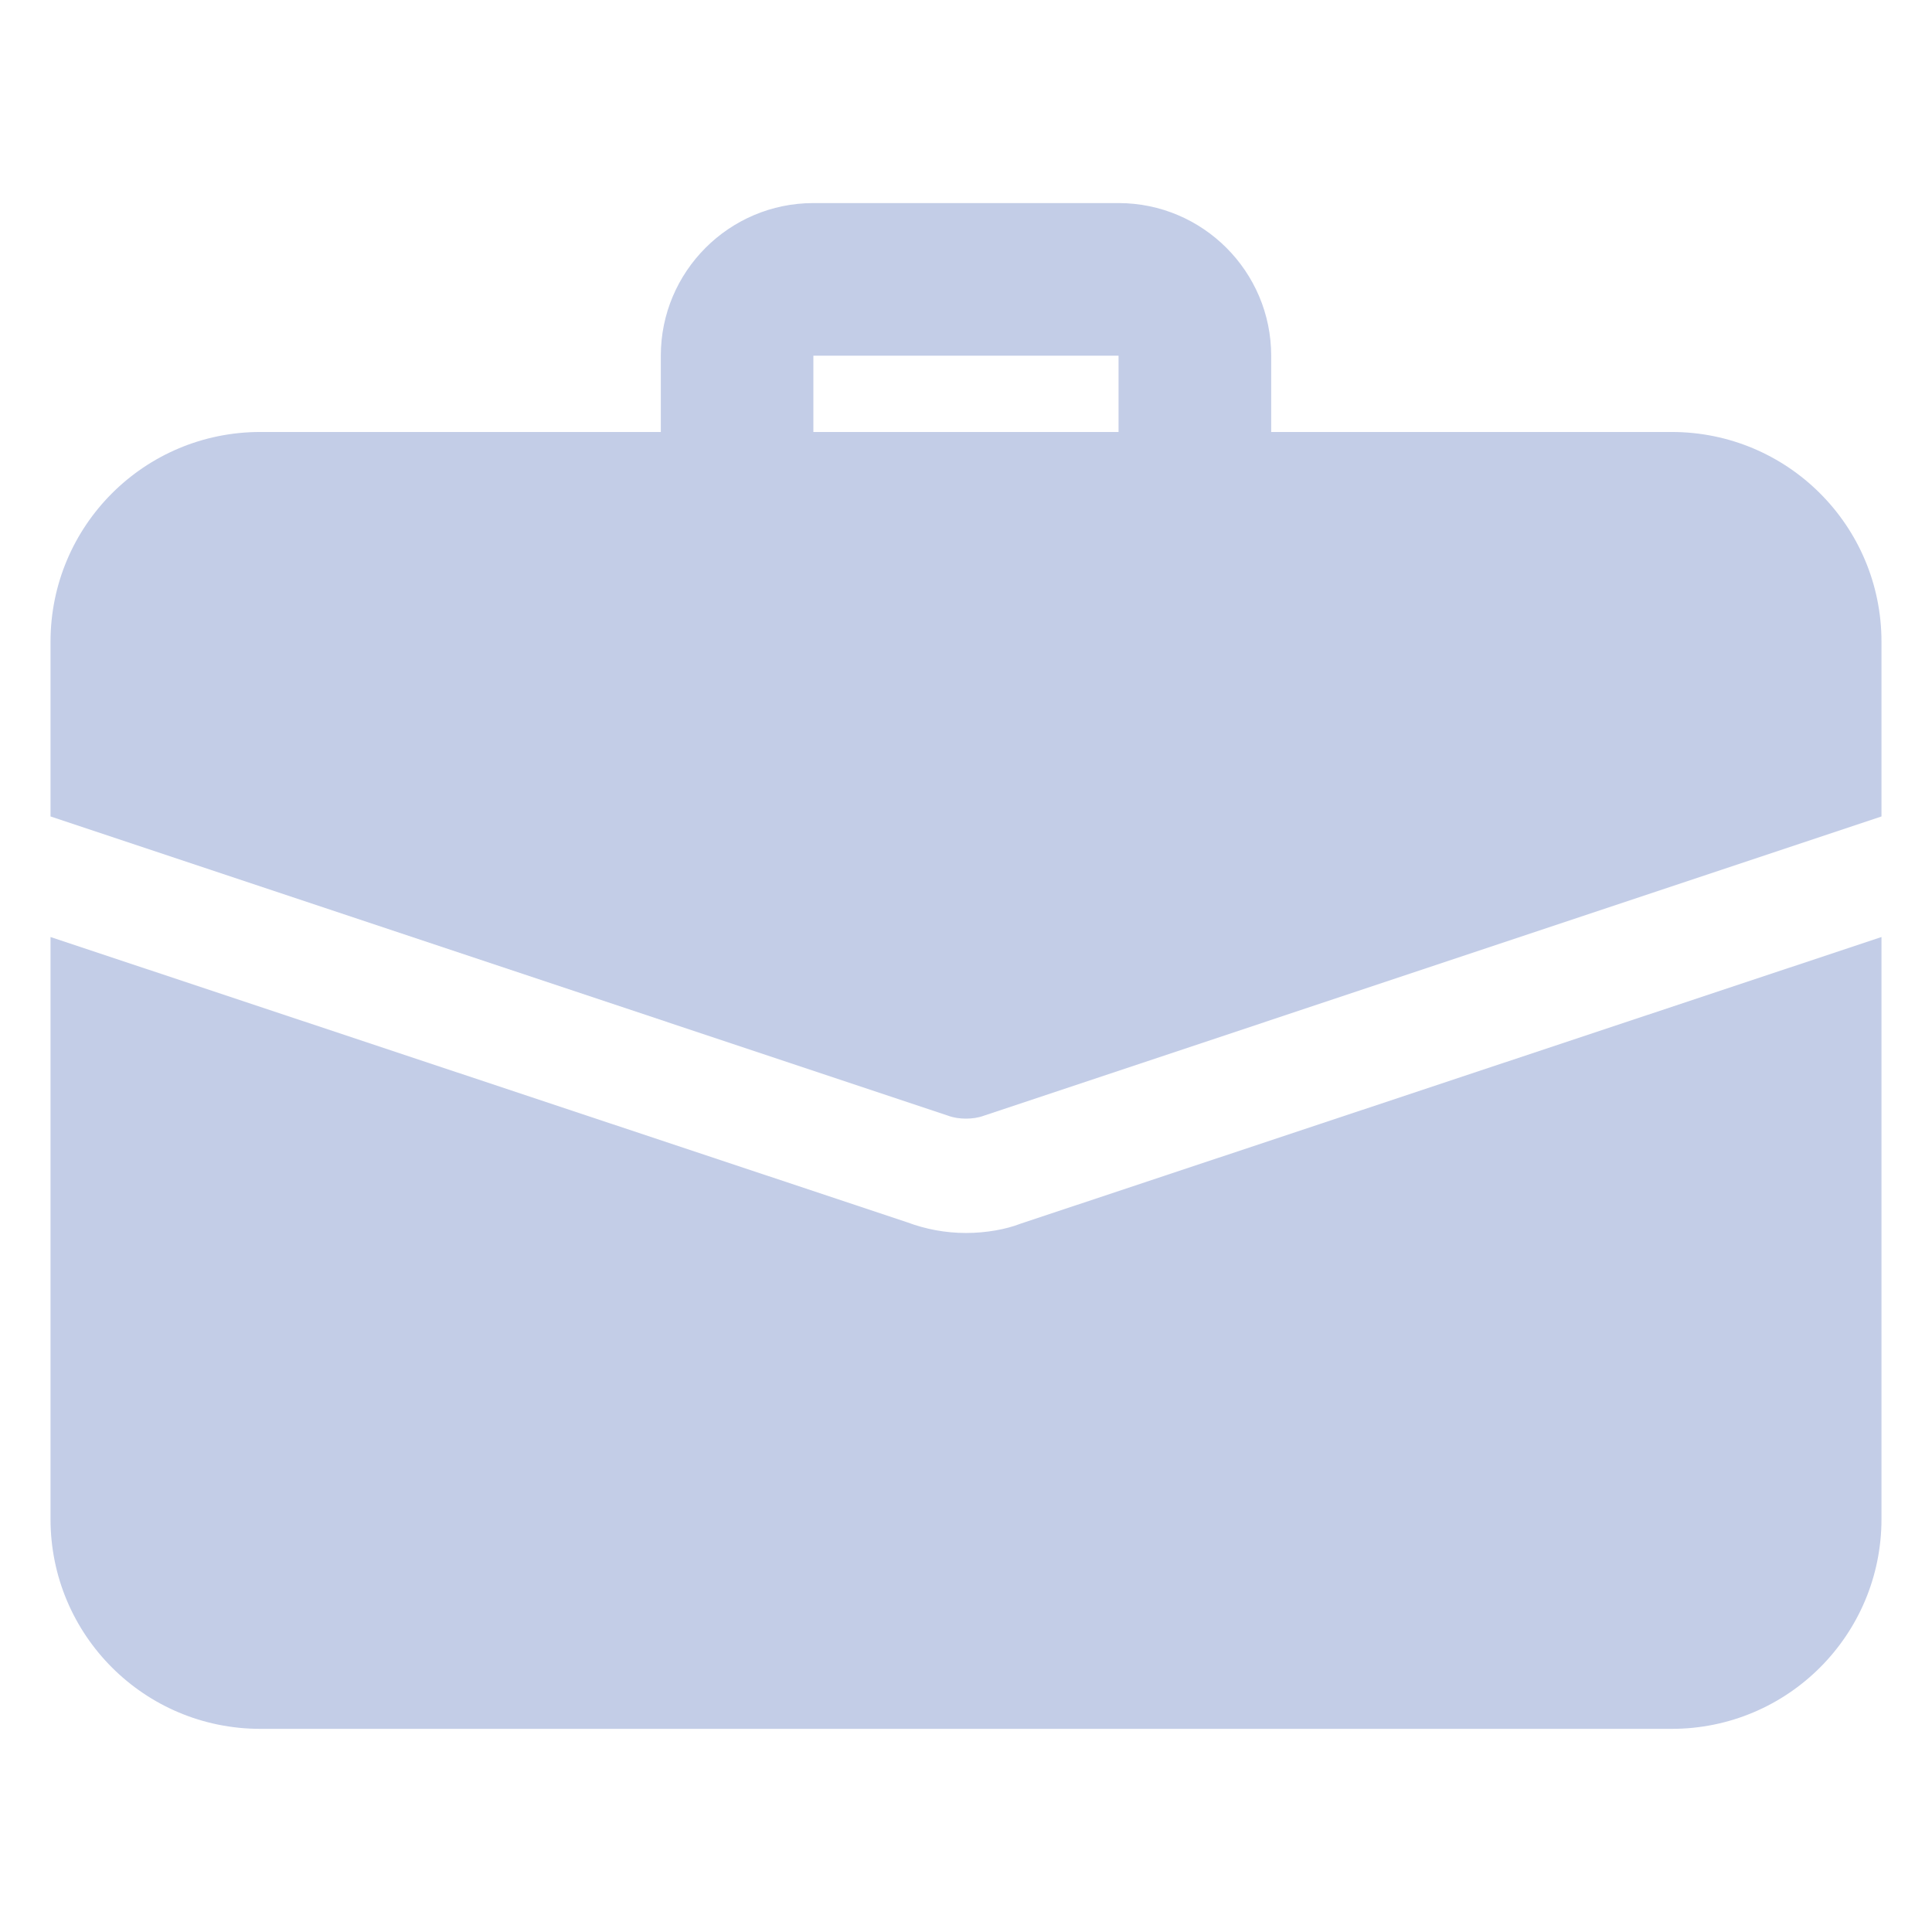
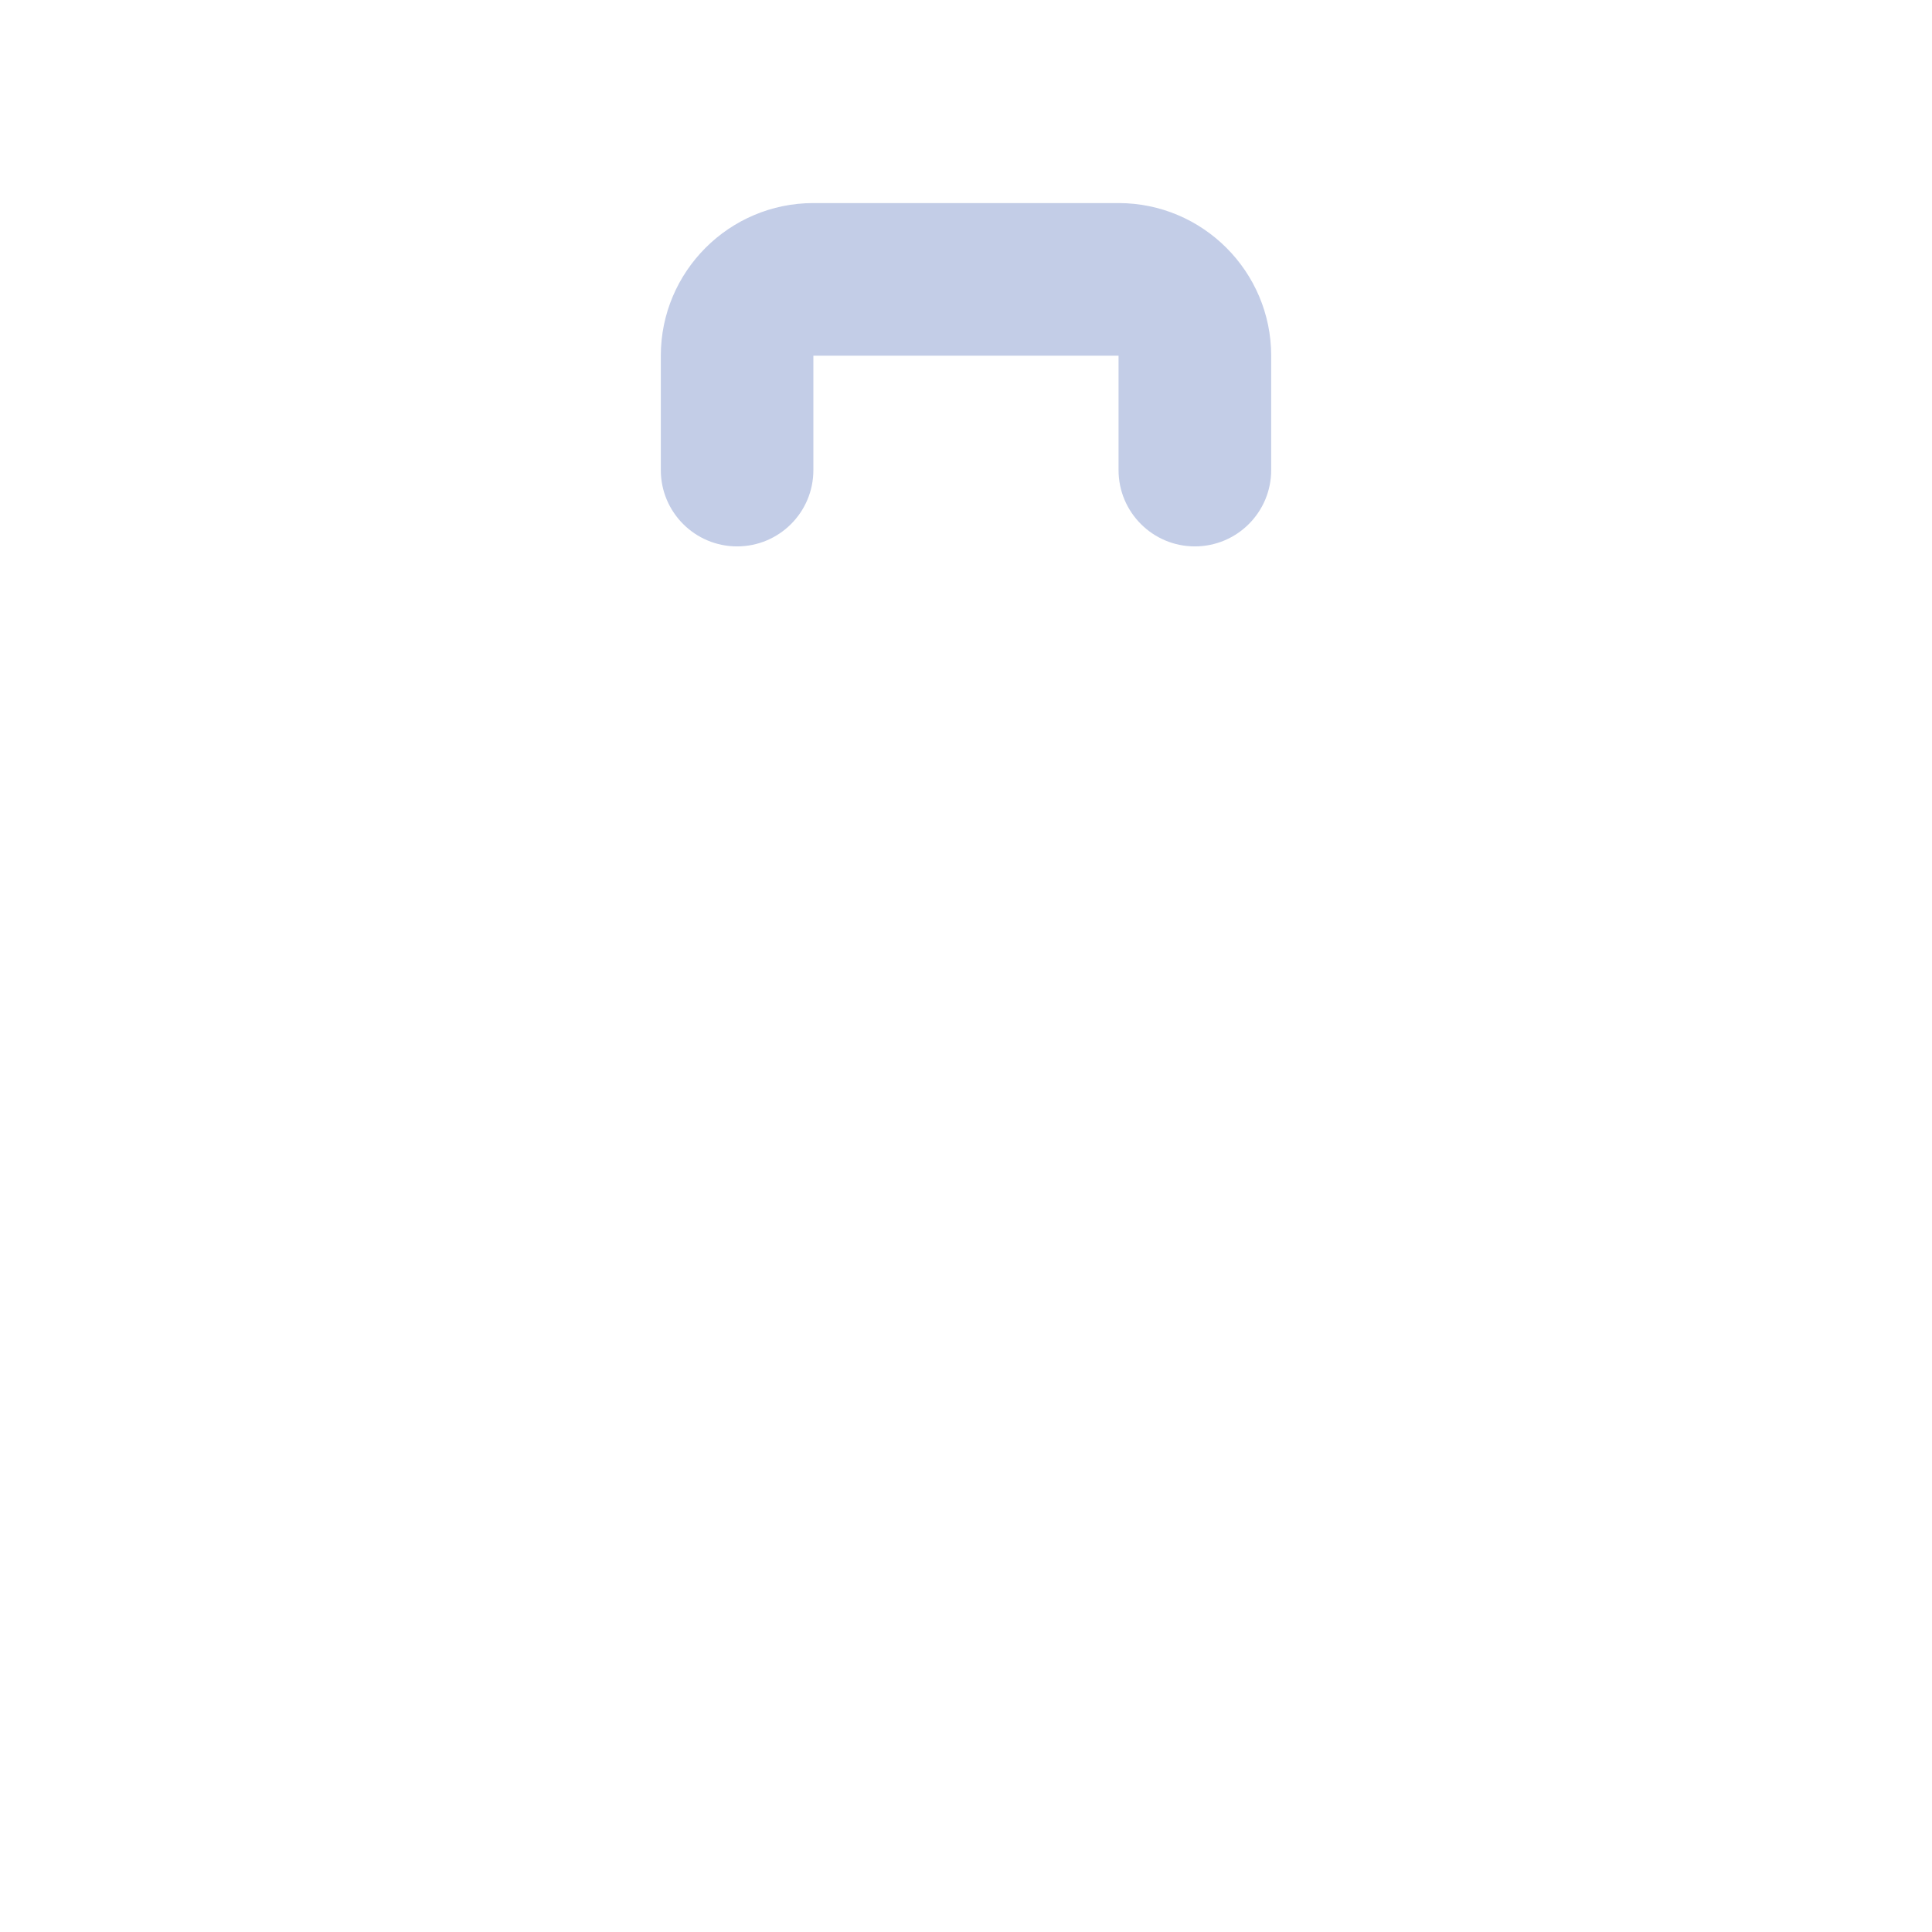
<svg xmlns="http://www.w3.org/2000/svg" width="27" height="27" viewBox="0 0 27 27" fill="none">
  <g clip-path="url(#clip0_4692_3023)">
    <path d="M16.698 7.636C16.11 7.636 15.632 7.159 15.632 6.57V4.971H11.367V6.57C11.367 7.159 10.89 7.636 10.301 7.636C9.713 7.636 9.235 7.159 9.235 6.57V4.971C9.235 3.795 10.191 2.838 11.367 2.838H15.632C16.808 2.838 17.765 3.795 17.765 4.971V6.57C17.765 7.159 17.287 7.636 16.698 7.636Z" fill="#C3CDE7" />
-     <path d="M14.257 17.103C14.065 17.178 13.788 17.231 13.5 17.231C13.212 17.231 12.935 17.178 12.679 17.082L0.706 13.095V21.229C0.706 22.85 2.017 24.161 3.638 24.161H23.362C24.983 24.161 26.294 22.85 26.294 21.229V13.095L14.257 17.103Z" fill="#C3CDE7" />
-     <path d="M26.294 8.969V11.41L13.756 15.59C13.671 15.622 13.585 15.633 13.5 15.633C13.415 15.633 13.329 15.622 13.244 15.59L0.706 11.41V8.969C0.706 7.348 2.017 6.037 3.638 6.037H23.362C24.983 6.037 26.294 7.348 26.294 8.969Z" fill="#C3CDE7" />
  </g>
  <defs>
    <clipPath id="clip0_4692_3023">
      <rect width="25.588" height="25.588" fill="white" transform="translate(0.706 0.706)" />
    </clipPath>
  </defs>
</svg>